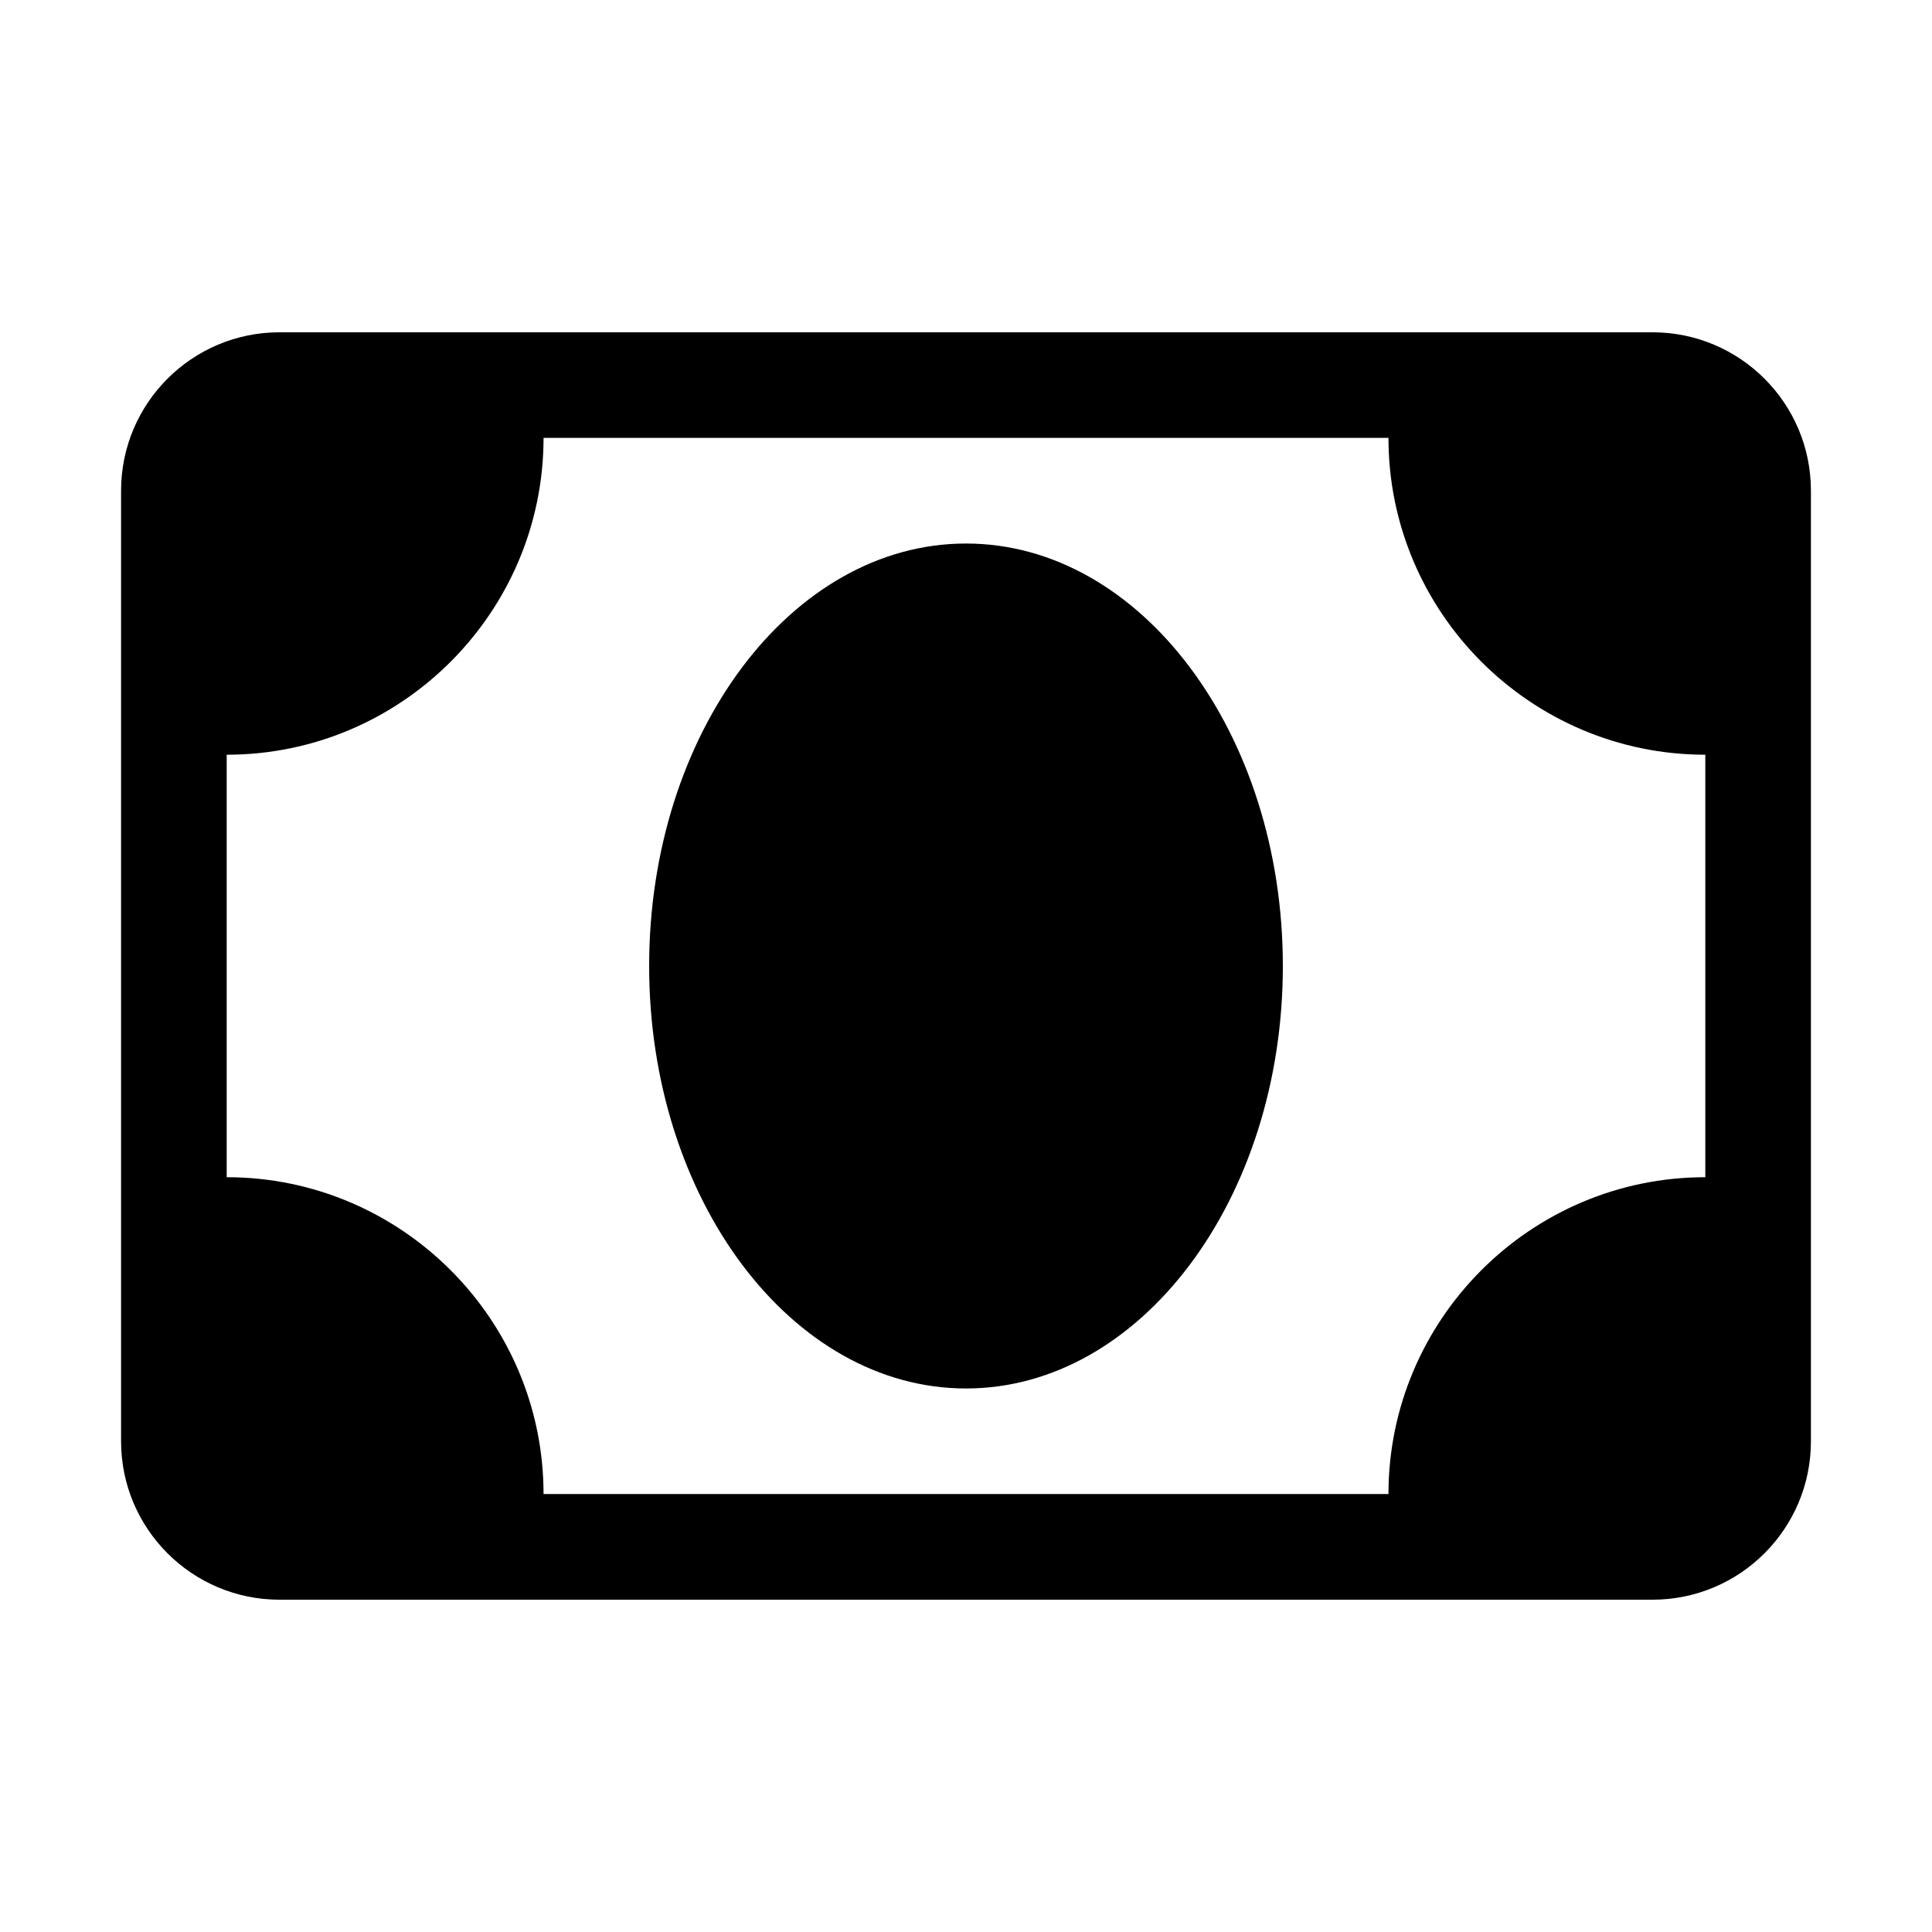
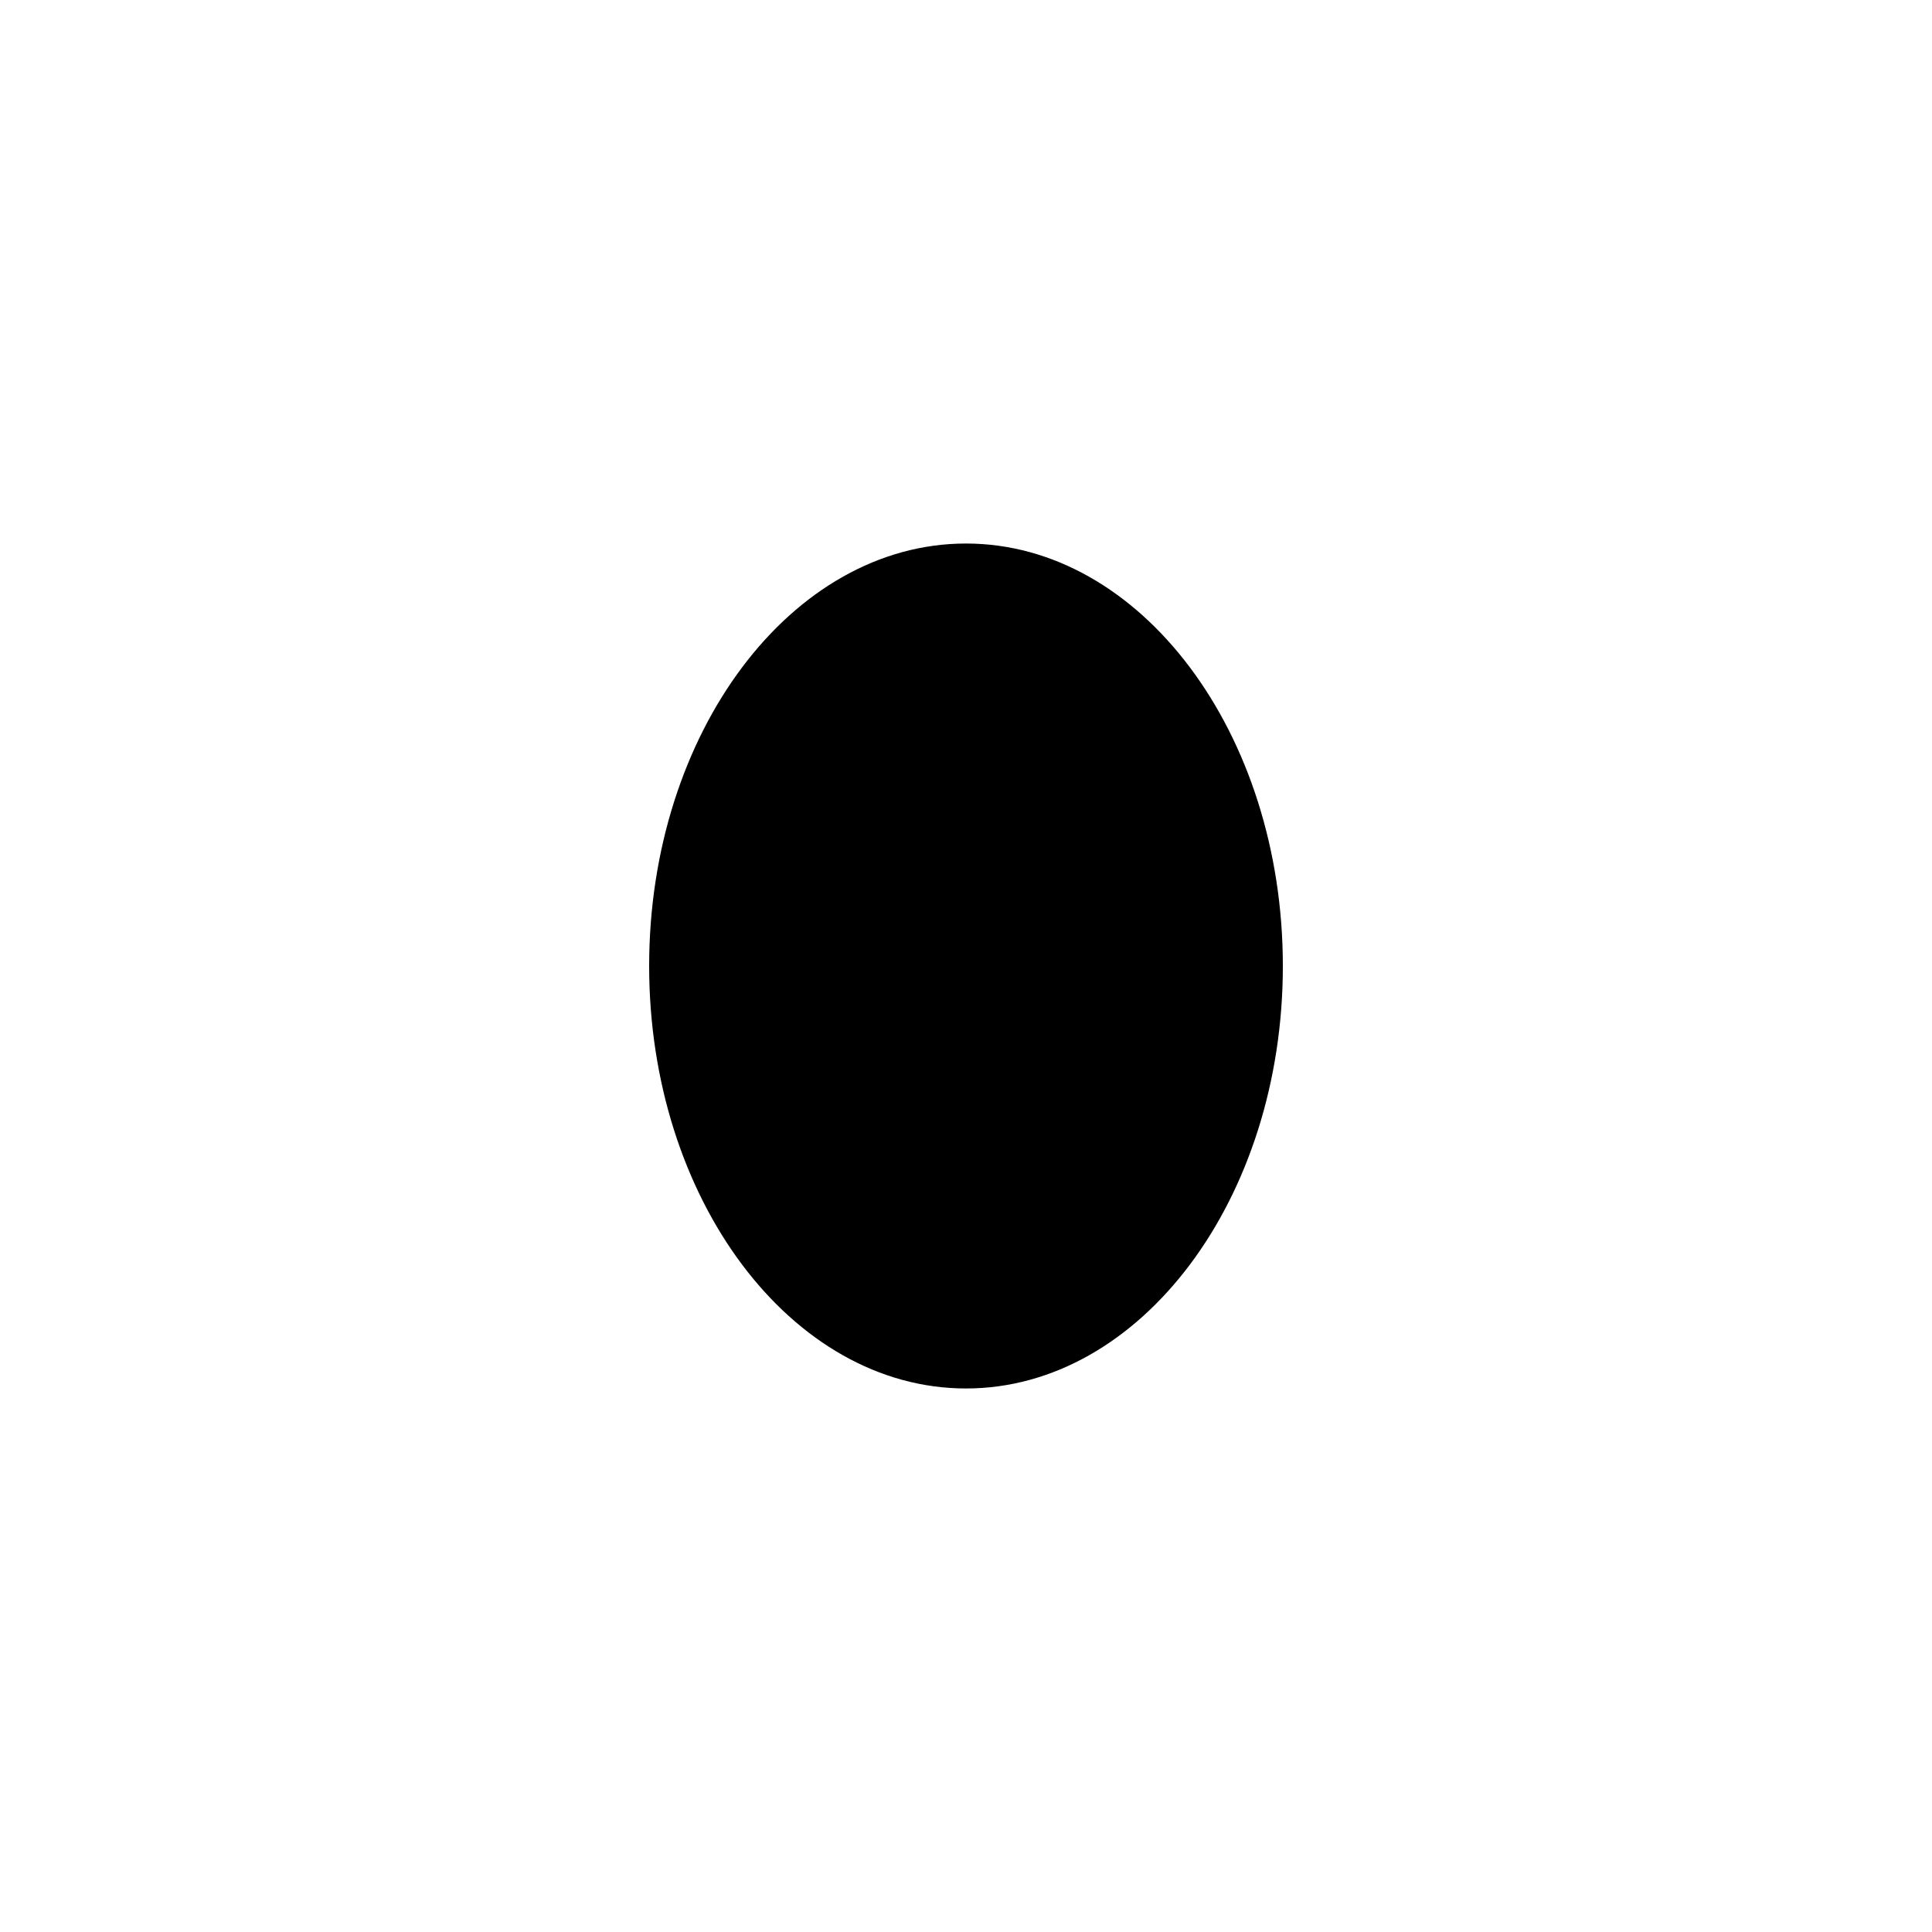
<svg xmlns="http://www.w3.org/2000/svg" fill="#000000" width="800px" height="800px" version="1.1" viewBox="144 144 512 512">
  <g>
-     <path d="m581.93 232.06h-363.86c-23.18 0-41.984 18.805-41.984 41.984v251.91c0 23.18 18.805 41.984 41.984 41.984h363.86c23.18 0 41.984-18.805 41.984-41.984v-251.91c0-23.18-18.805-41.984-41.984-41.984zm13.996 223.91c-46.27 0-83.969 37.699-83.969 83.969h-223.91c0-46.27-37.699-83.969-83.969-83.969v-111.96c46.27 0 83.969-37.699 83.969-83.969h223.91c0 46.27 37.699 83.969 83.969 83.969z" />
    <path d="m400 288.04c-46.27 0-83.969 50.207-83.969 111.96 0 61.754 37.699 111.96 83.969 111.96s83.969-50.207 83.969-111.96c0-61.754-37.699-111.96-83.969-111.96z" />
  </g>
</svg>